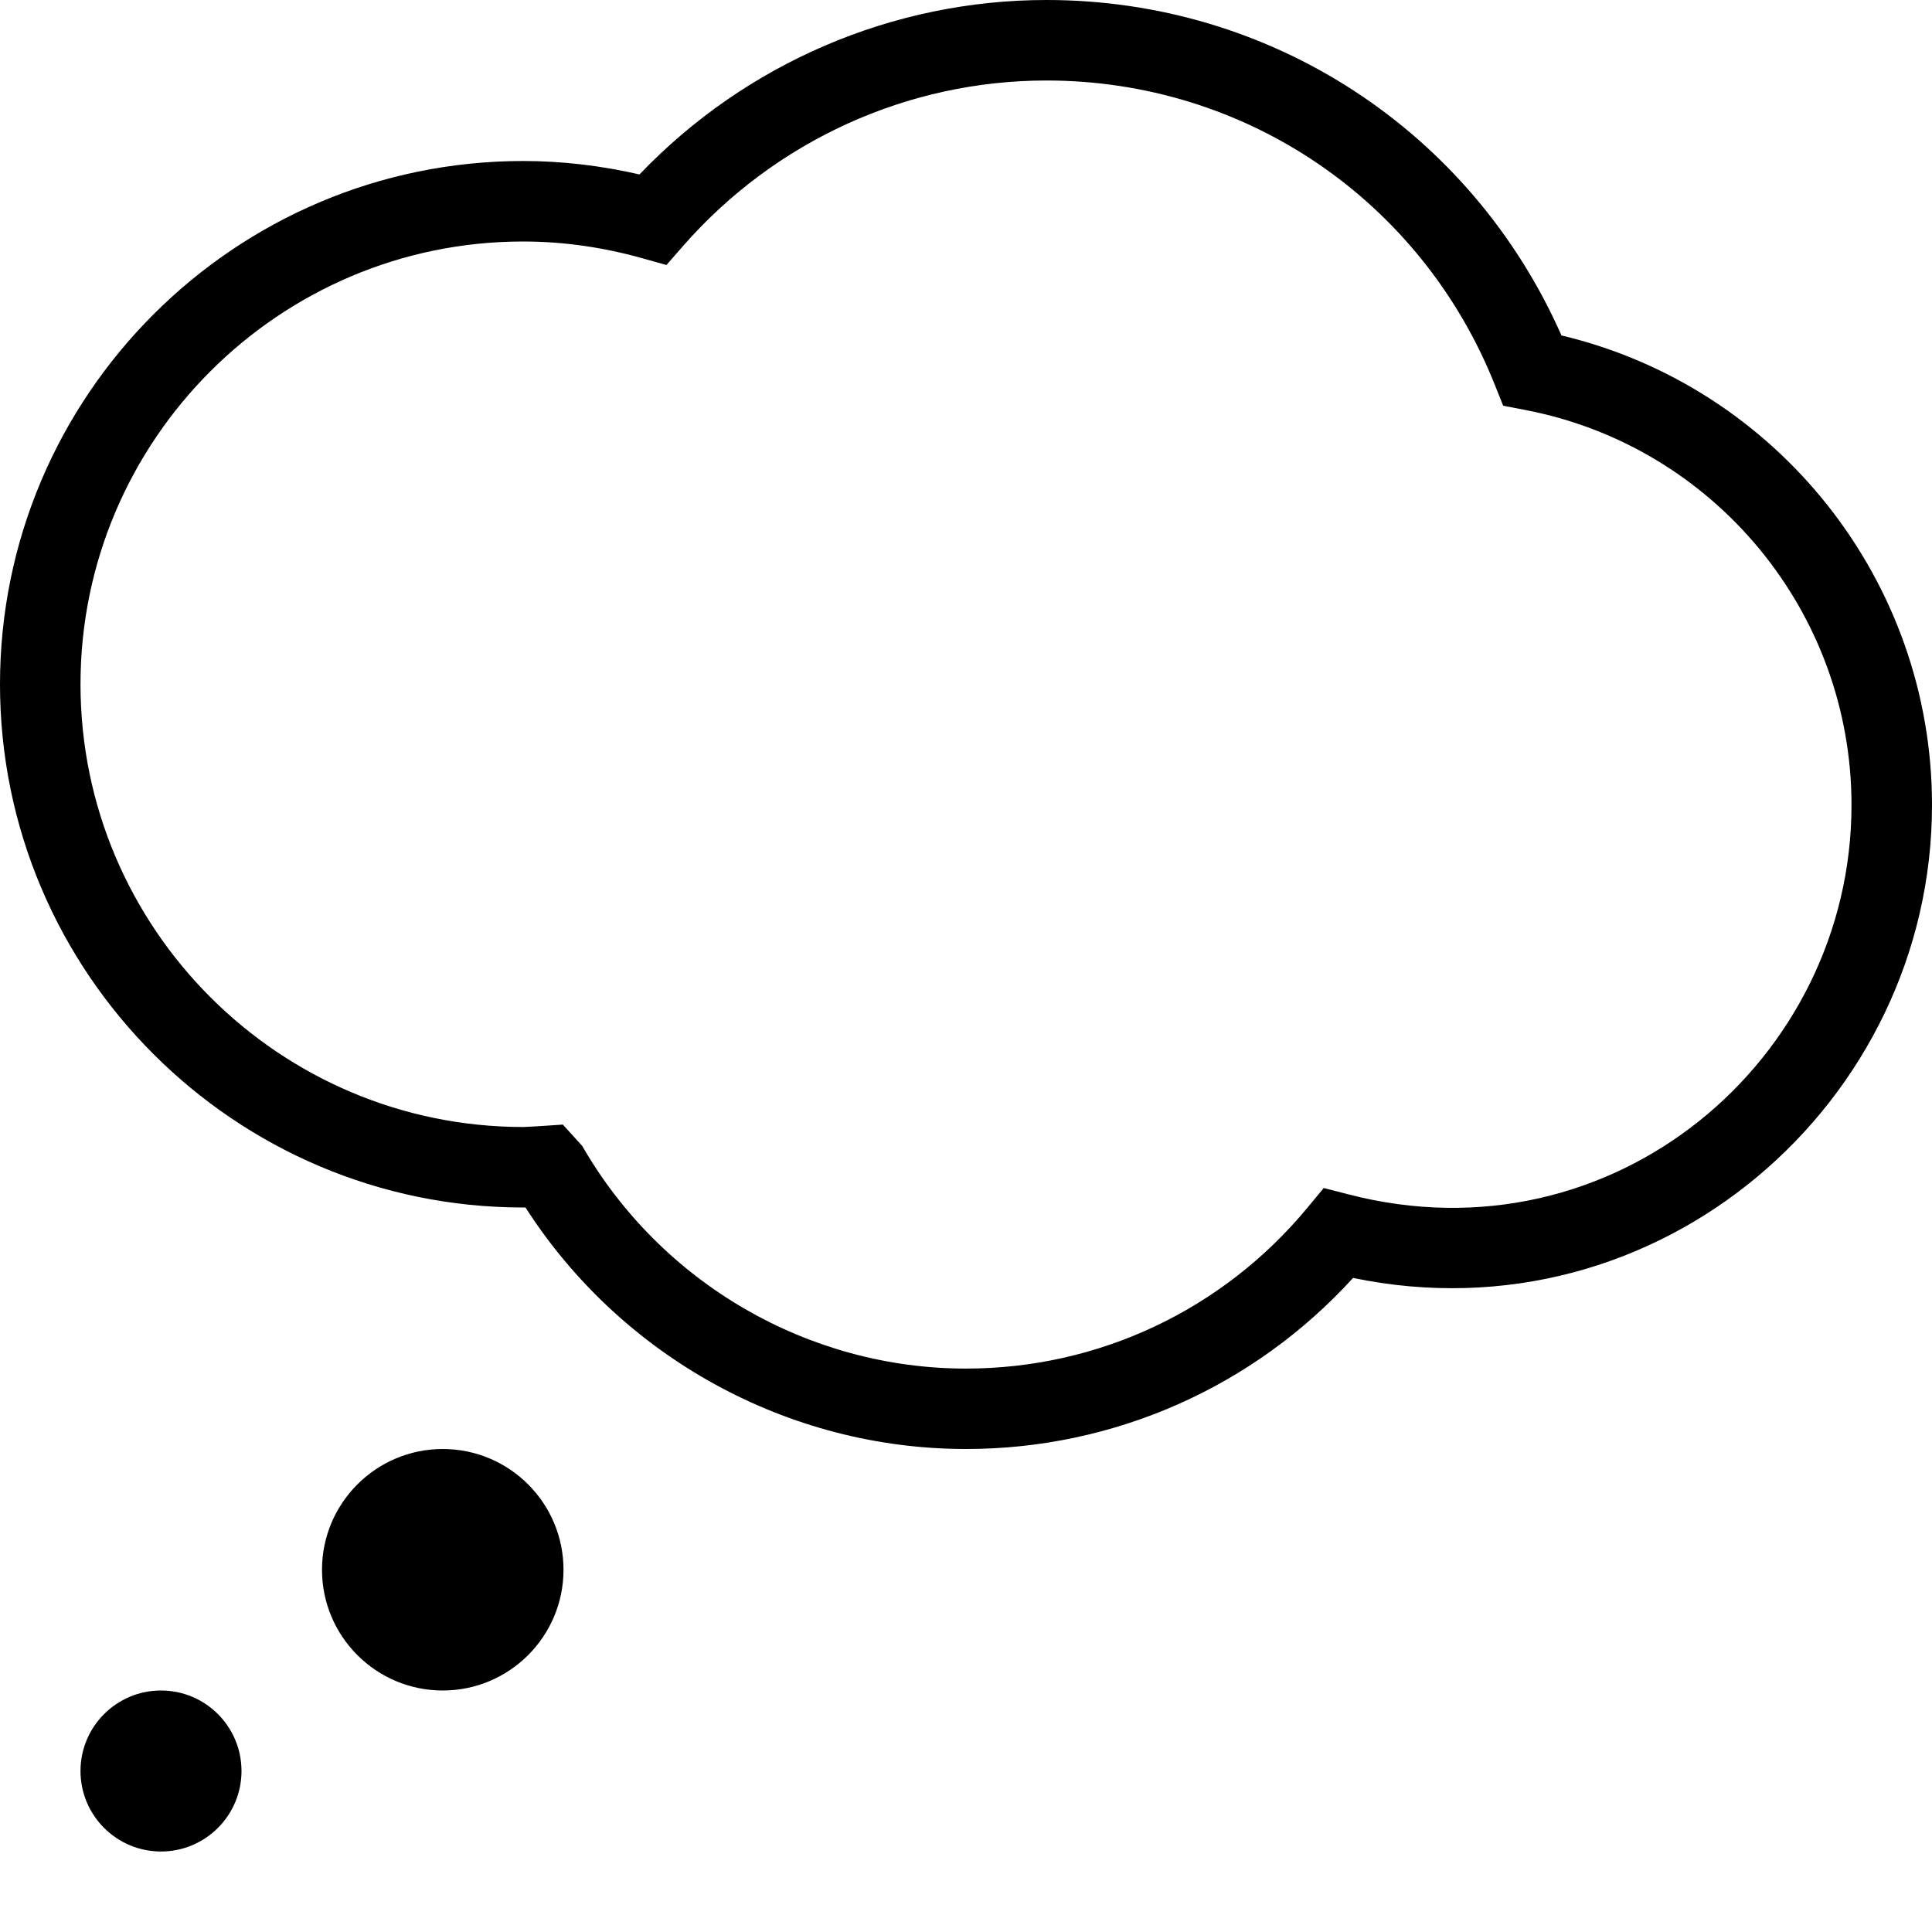
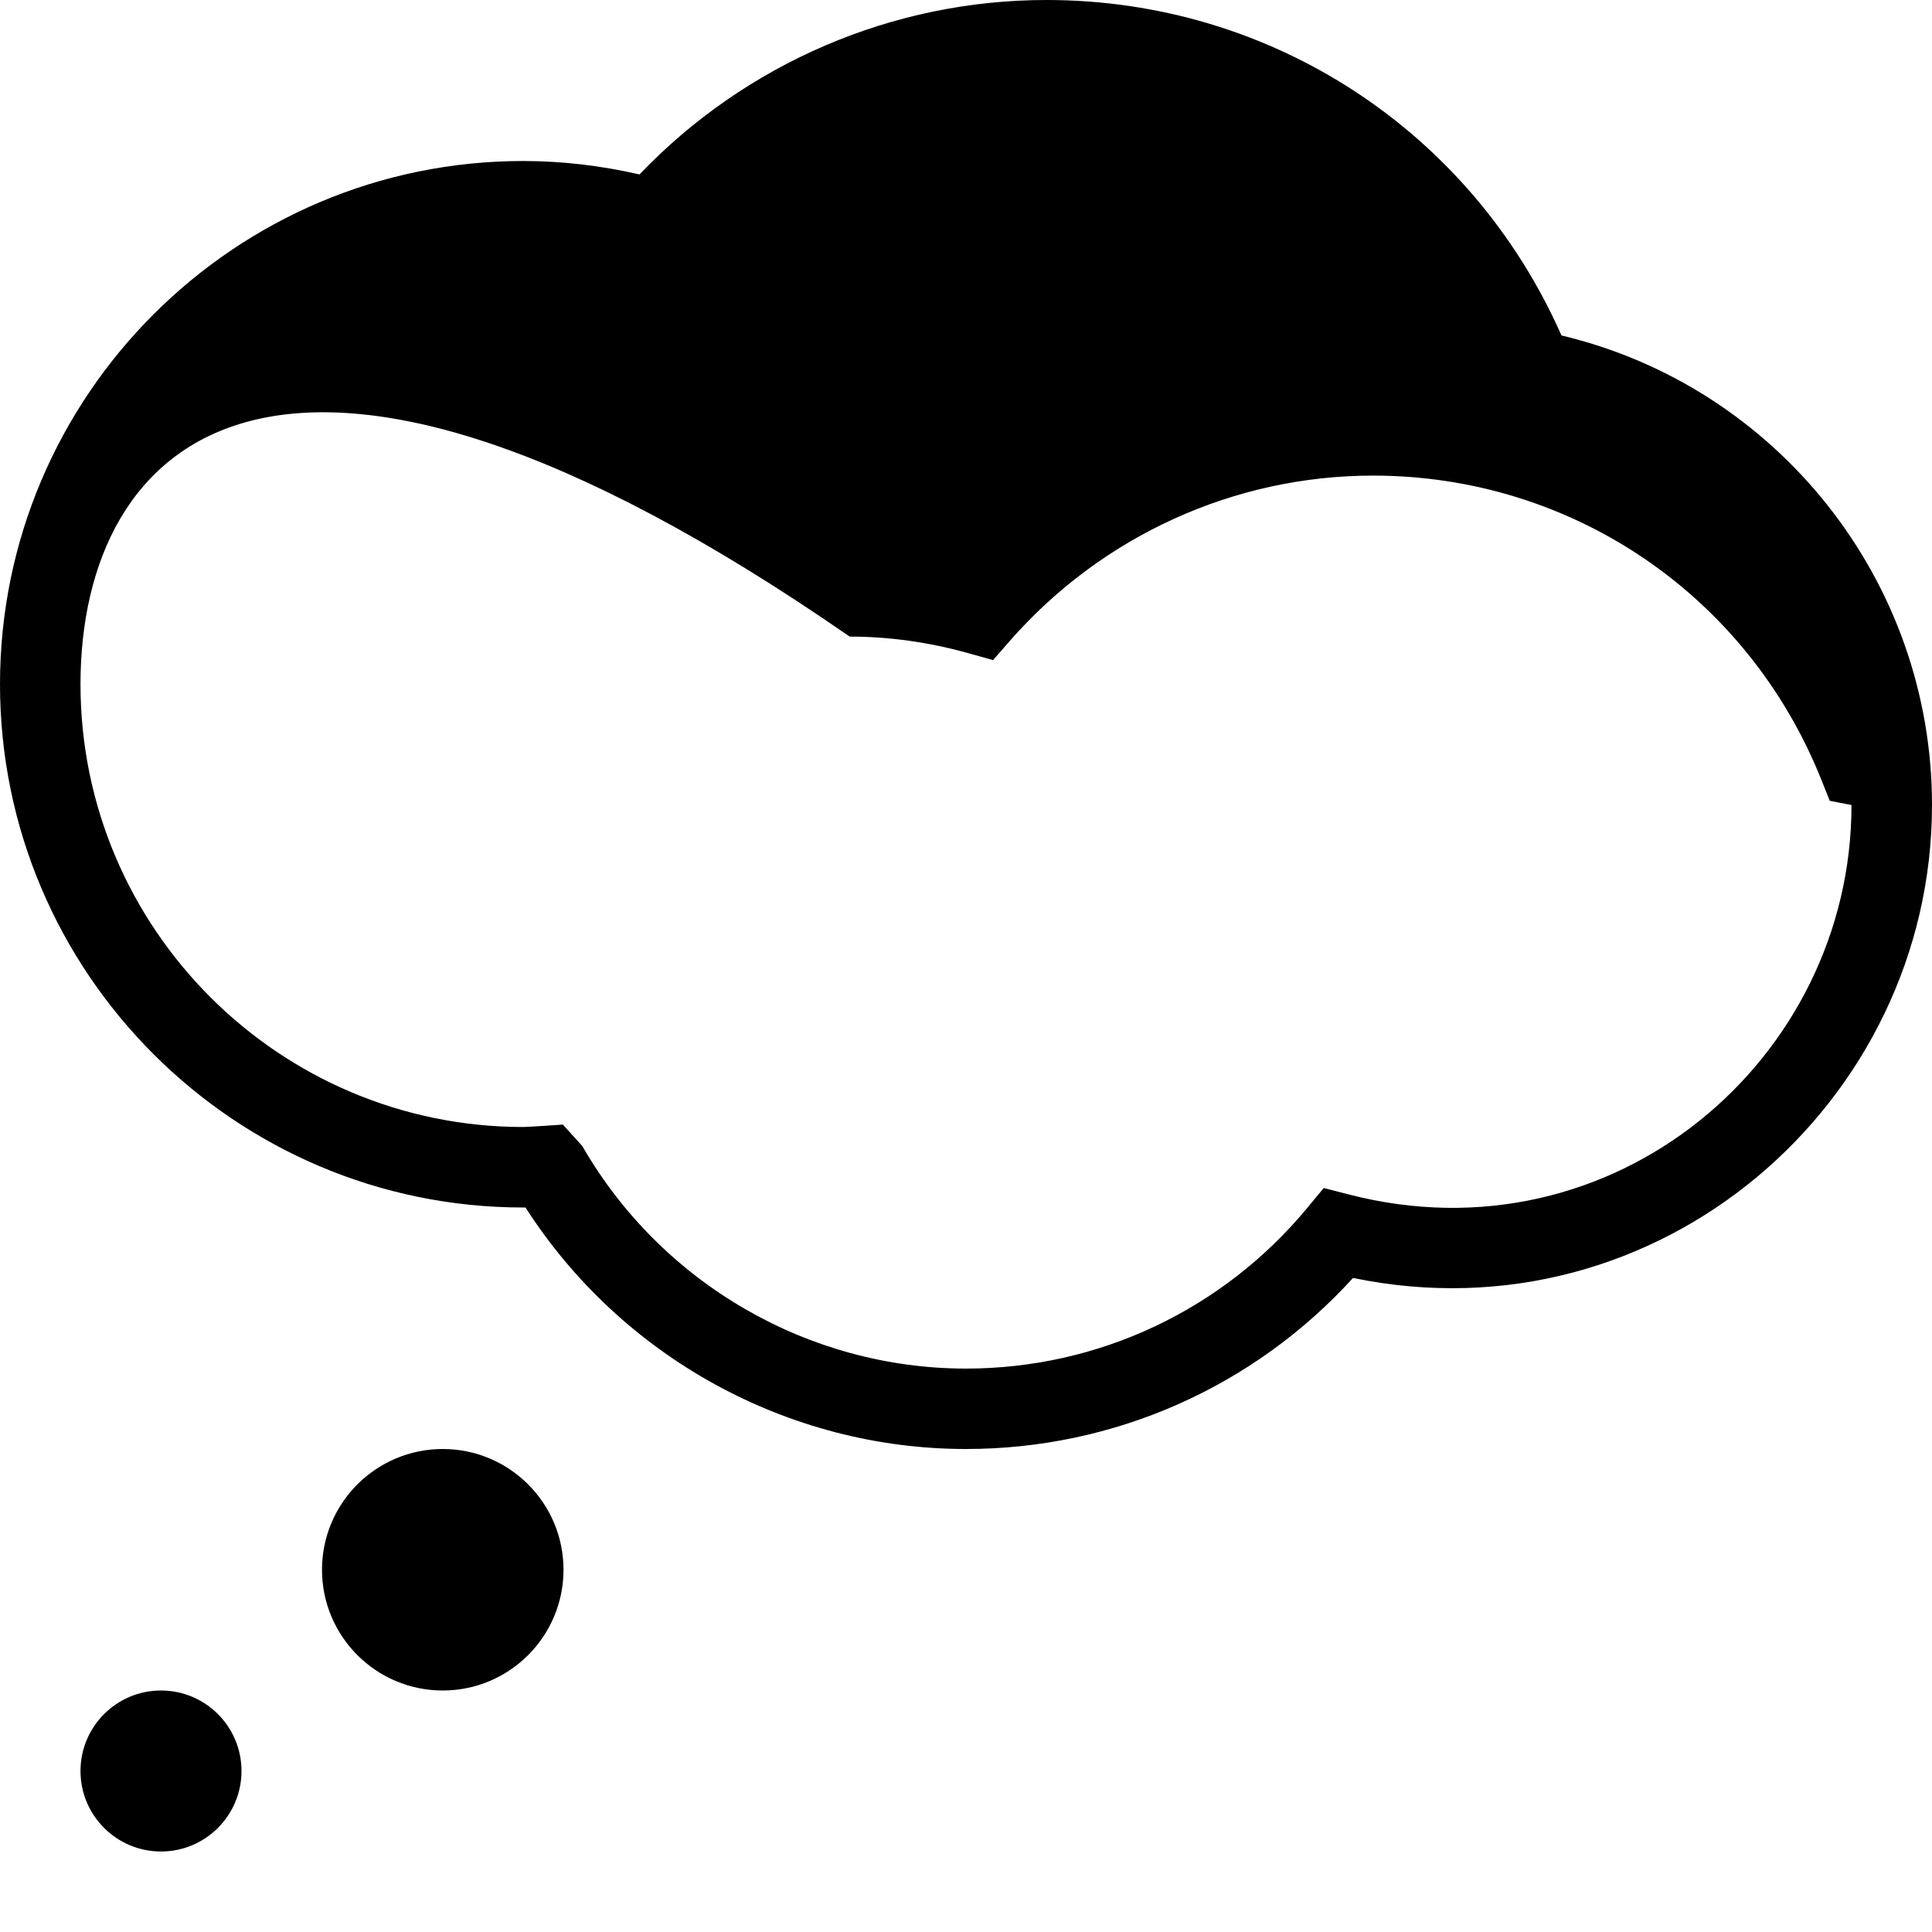
<svg xmlns="http://www.w3.org/2000/svg" height="512" width="512" viewBox="0 0 24 24" data-name="Layer 1" id="Layer_1">
-   <path d="M3,22c0,.552-.448,1-1,1s-1-.448-1-1,.448-1,1-1,1,.448,1,1Zm2.5-4c-.828,0-1.5,.672-1.5,1.5s.672,1.5,1.5,1.5,1.5-.672,1.5-1.5-.672-1.5-1.5-1.5ZM24,10c0,3.7-3.397,6.662-7.192,5.875-1.232,1.354-2.968,2.125-4.808,2.125-2.212,0-4.28-1.142-5.472-3h-.028c-3.584,0-6.5-2.916-6.5-6.5S2.916,2,6.5,2c.479,0,.964,.057,1.444,.167,1.32-1.381,3.146-2.167,5.056-2.167,2.792,0,5.274,1.626,6.397,4.167,2.683,.639,4.603,3.05,4.603,5.833Zm-1,0c0-2.396-1.706-4.459-4.057-4.908l-.27-.052-.102-.255c-.915-2.299-3.102-3.785-5.572-3.785-1.725,0-3.369,.749-4.513,2.055l-.207,.237-.304-.085c-.491-.138-.988-.207-1.477-.207C3.468,3,1,5.468,1,8.5s2.468,5.5,5.5,5.5c.061,0,.492-.03,.492-.03l.241,.266c.981,1.705,2.808,2.765,4.767,2.765,1.646,0,3.191-.729,4.241-1.998l.203-.245,.308,.079c3.286,.853,6.248-1.673,6.248-4.836Z" />
+   <path d="M3,22c0,.552-.448,1-1,1s-1-.448-1-1,.448-1,1-1,1,.448,1,1Zm2.5-4c-.828,0-1.5,.672-1.5,1.5s.672,1.5,1.5,1.5,1.5-.672,1.5-1.5-.672-1.5-1.5-1.5ZM24,10c0,3.7-3.397,6.662-7.192,5.875-1.232,1.354-2.968,2.125-4.808,2.125-2.212,0-4.28-1.142-5.472-3h-.028c-3.584,0-6.5-2.916-6.5-6.5S2.916,2,6.5,2c.479,0,.964,.057,1.444,.167,1.32-1.381,3.146-2.167,5.056-2.167,2.792,0,5.274,1.626,6.397,4.167,2.683,.639,4.603,3.05,4.603,5.833Zm-1,0l-.27-.052-.102-.255c-.915-2.299-3.102-3.785-5.572-3.785-1.725,0-3.369,.749-4.513,2.055l-.207,.237-.304-.085c-.491-.138-.988-.207-1.477-.207C3.468,3,1,5.468,1,8.5s2.468,5.5,5.5,5.5c.061,0,.492-.03,.492-.03l.241,.266c.981,1.705,2.808,2.765,4.767,2.765,1.646,0,3.191-.729,4.241-1.998l.203-.245,.308,.079c3.286,.853,6.248-1.673,6.248-4.836Z" />
</svg>